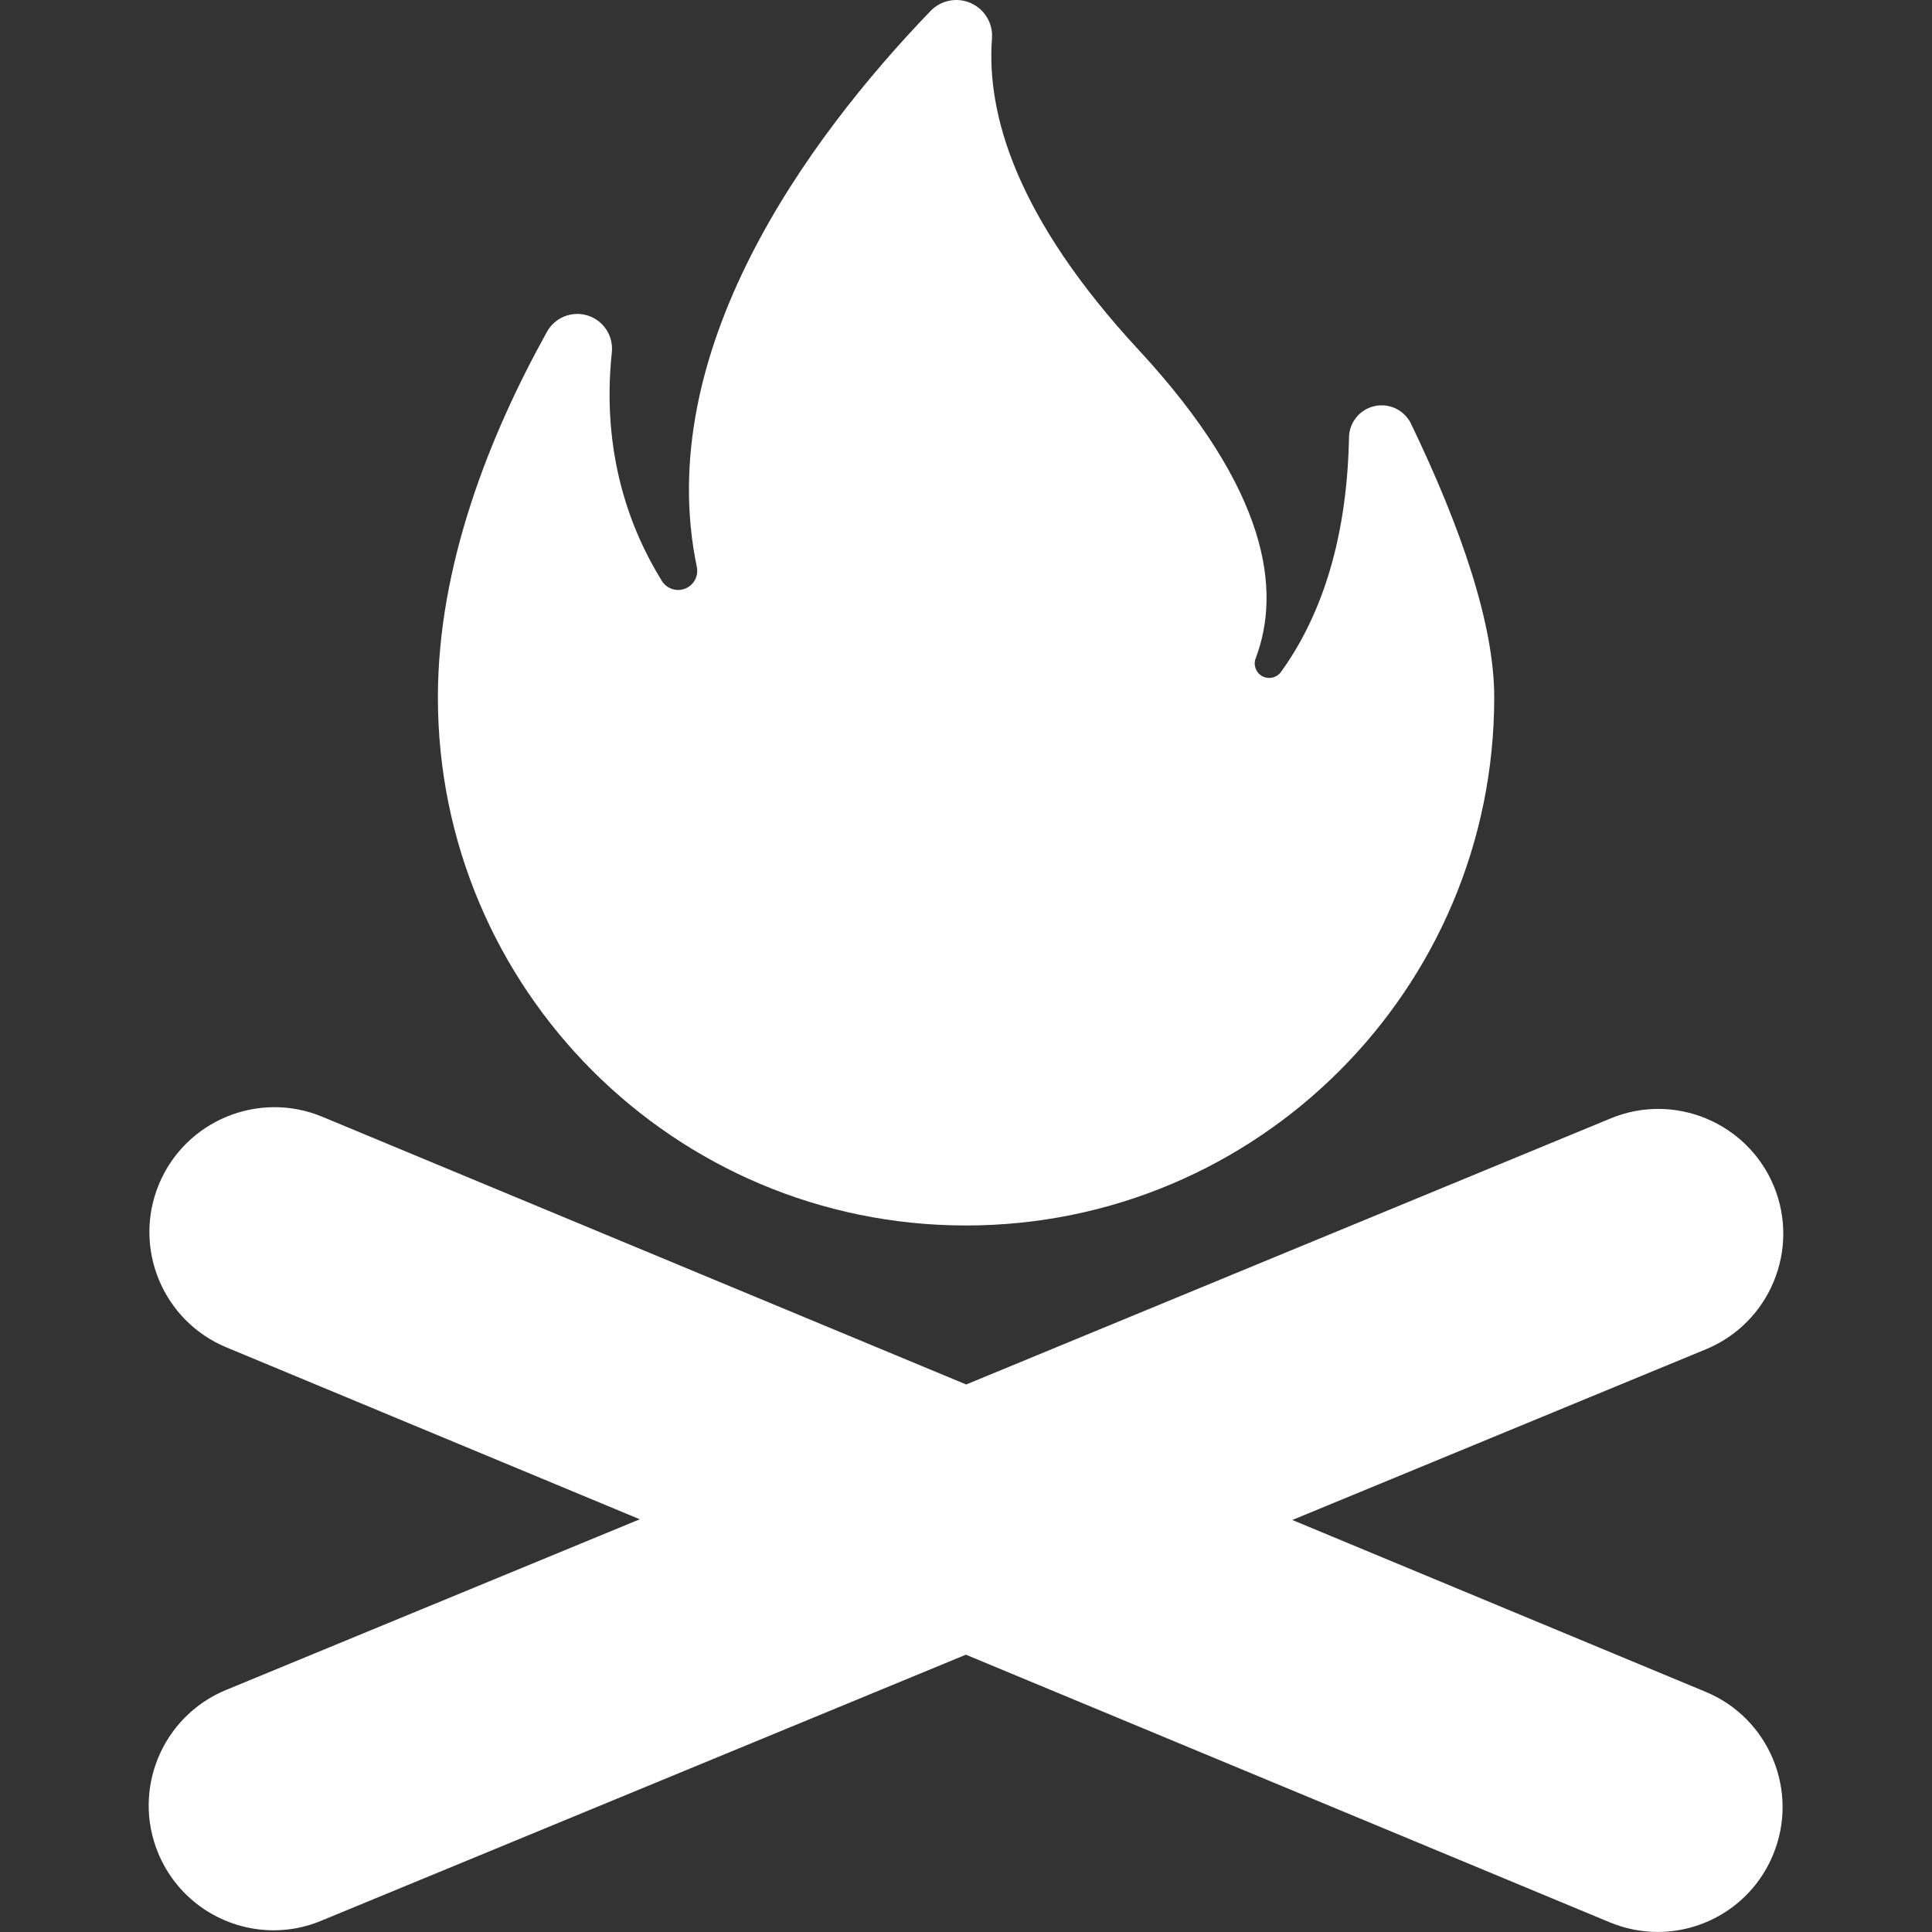
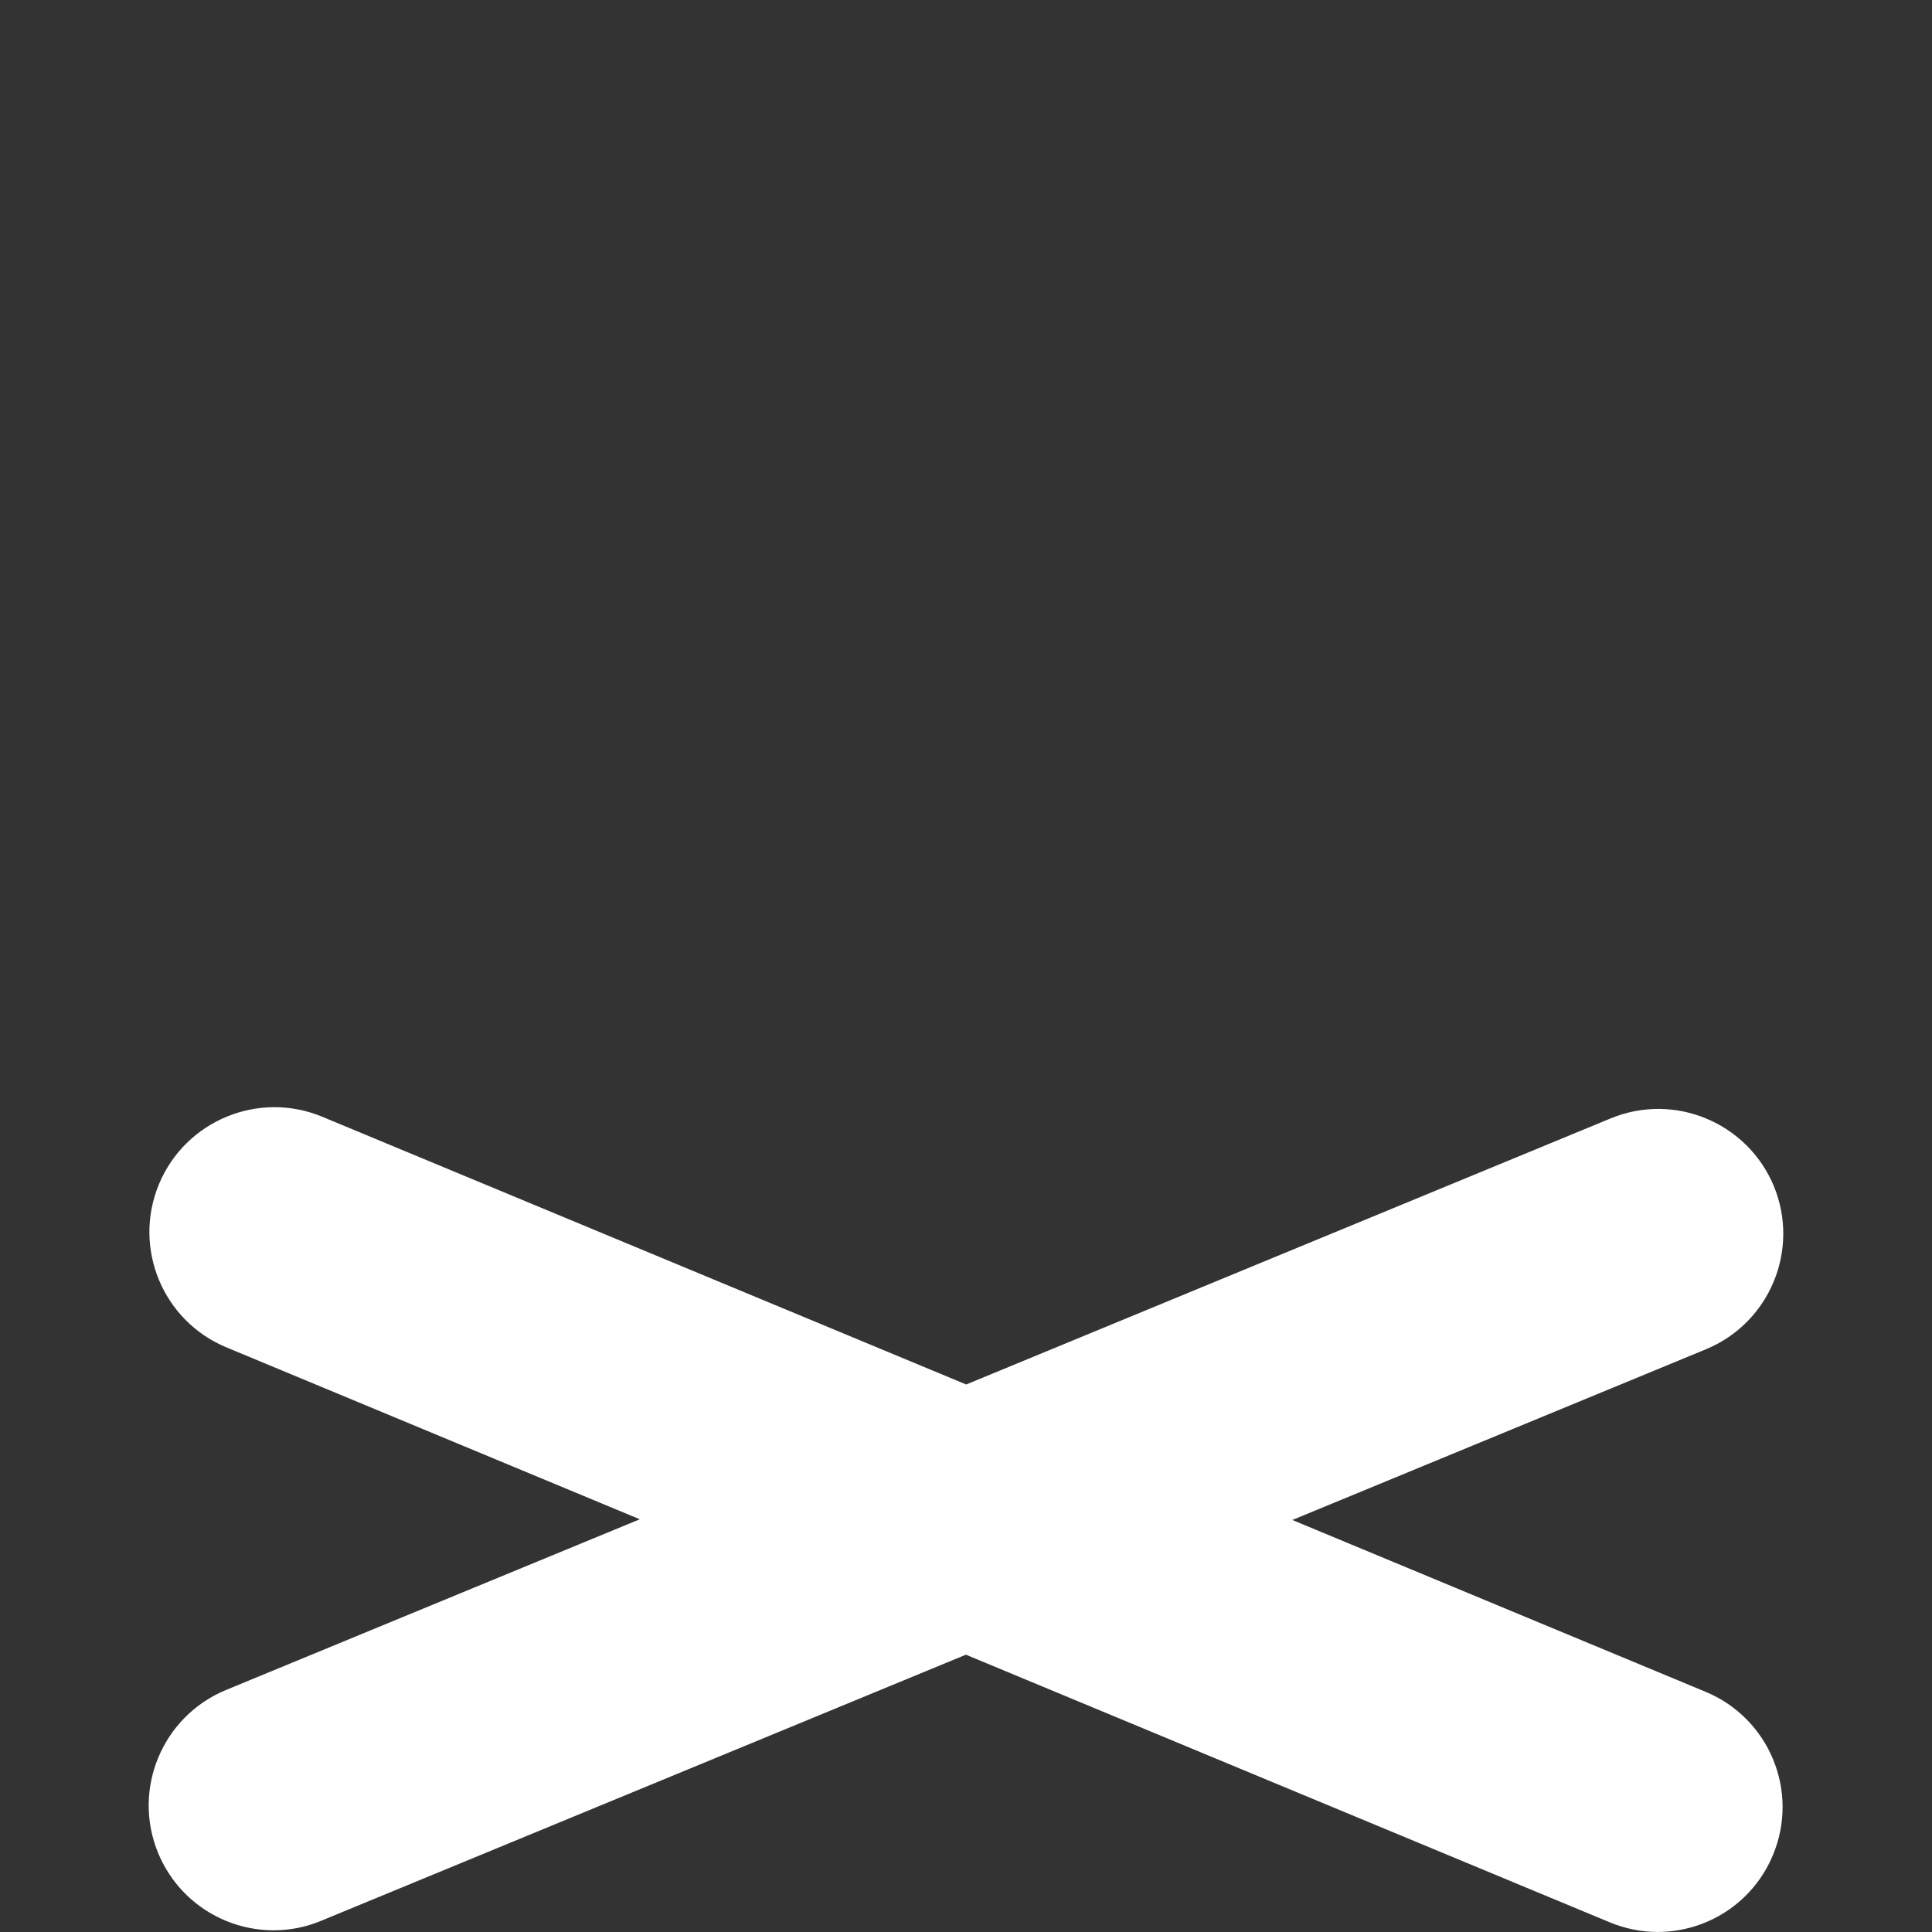
<svg xmlns="http://www.w3.org/2000/svg" version="1.1" id="Capa_1" x="0px" y="0px" width="512px" height="512px" viewBox="0 0 46.441 46.441" style="enable-background:new 0 0 46.441 46.441;" xml:space="preserve">
  <rect x="0" y="0" width="46.441" height="46.441" fill="#333333" stroke="none" />
  <g>
    <g>
      <path d="M41,40.668l-9.935-4.131l9.943-4.104c1.532-0.634,2.262-2.388,1.632-3.92c-0.635-1.53-2.392-2.262-3.921-1.63    L23.225,33.28L7.746,26.844c-1.528-0.635-3.288,0.091-3.925,1.621c-0.635,1.53,0.09,3.286,1.62,3.922l9.938,4.133l-9.948,4.104    c-1.531,0.634-2.262,2.388-1.629,3.92C4.281,45.701,5.398,46.4,6.578,46.4c0.381,0,0.769-0.072,1.143-0.229l15.497-6.396    l15.479,6.434c0.377,0.156,0.767,0.231,1.15,0.231c1.177,0,2.293-0.696,2.772-1.852C43.255,43.061,42.531,41.303,41,40.668z" fill="#FFFFFF" />
-       <path d="M23.22,29.458c7.015,0,12.698-5.686,12.698-12.697c0-1.76-0.801-4.083-1.999-6.573c-0.156-0.327-0.52-0.505-0.875-0.427    c-0.354,0.077-0.611,0.389-0.617,0.752c-0.05,2.635-0.76,4.428-1.635,5.639c-0.104,0.142-0.294,0.185-0.449,0.103    c-0.152-0.083-0.223-0.267-0.159-0.431c0.615-1.62,0.321-4.027-2.815-7.415c-2.937-3.172-3.661-5.664-3.524-7.484    c0.028-0.361-0.174-0.701-0.506-0.849c-0.33-0.15-0.719-0.073-0.971,0.188c-2.998,3.113-6.689,8.206-5.618,13.365    c0.045,0.219-0.071,0.437-0.279,0.519c-0.207,0.083-0.442,0.006-0.561-0.184c-0.764-1.23-1.46-3.069-1.203-5.495    c0.041-0.395-0.2-0.765-0.579-0.884c-0.378-0.12-0.79,0.044-0.981,0.392c-1.38,2.485-2.621,5.605-2.621,8.785    C10.524,23.773,16.207,29.458,23.22,29.458z" fill="#FFFFFF" />
    </g>
  </g>
  <g>
</g>
  <g>
</g>
  <g>
</g>
  <g>
</g>
  <g>
</g>
  <g>
</g>
  <g>
</g>
  <g>
</g>
  <g>
</g>
  <g>
</g>
  <g>
</g>
  <g>
</g>
  <g>
</g>
  <g>
</g>
  <g>
</g>
</svg>